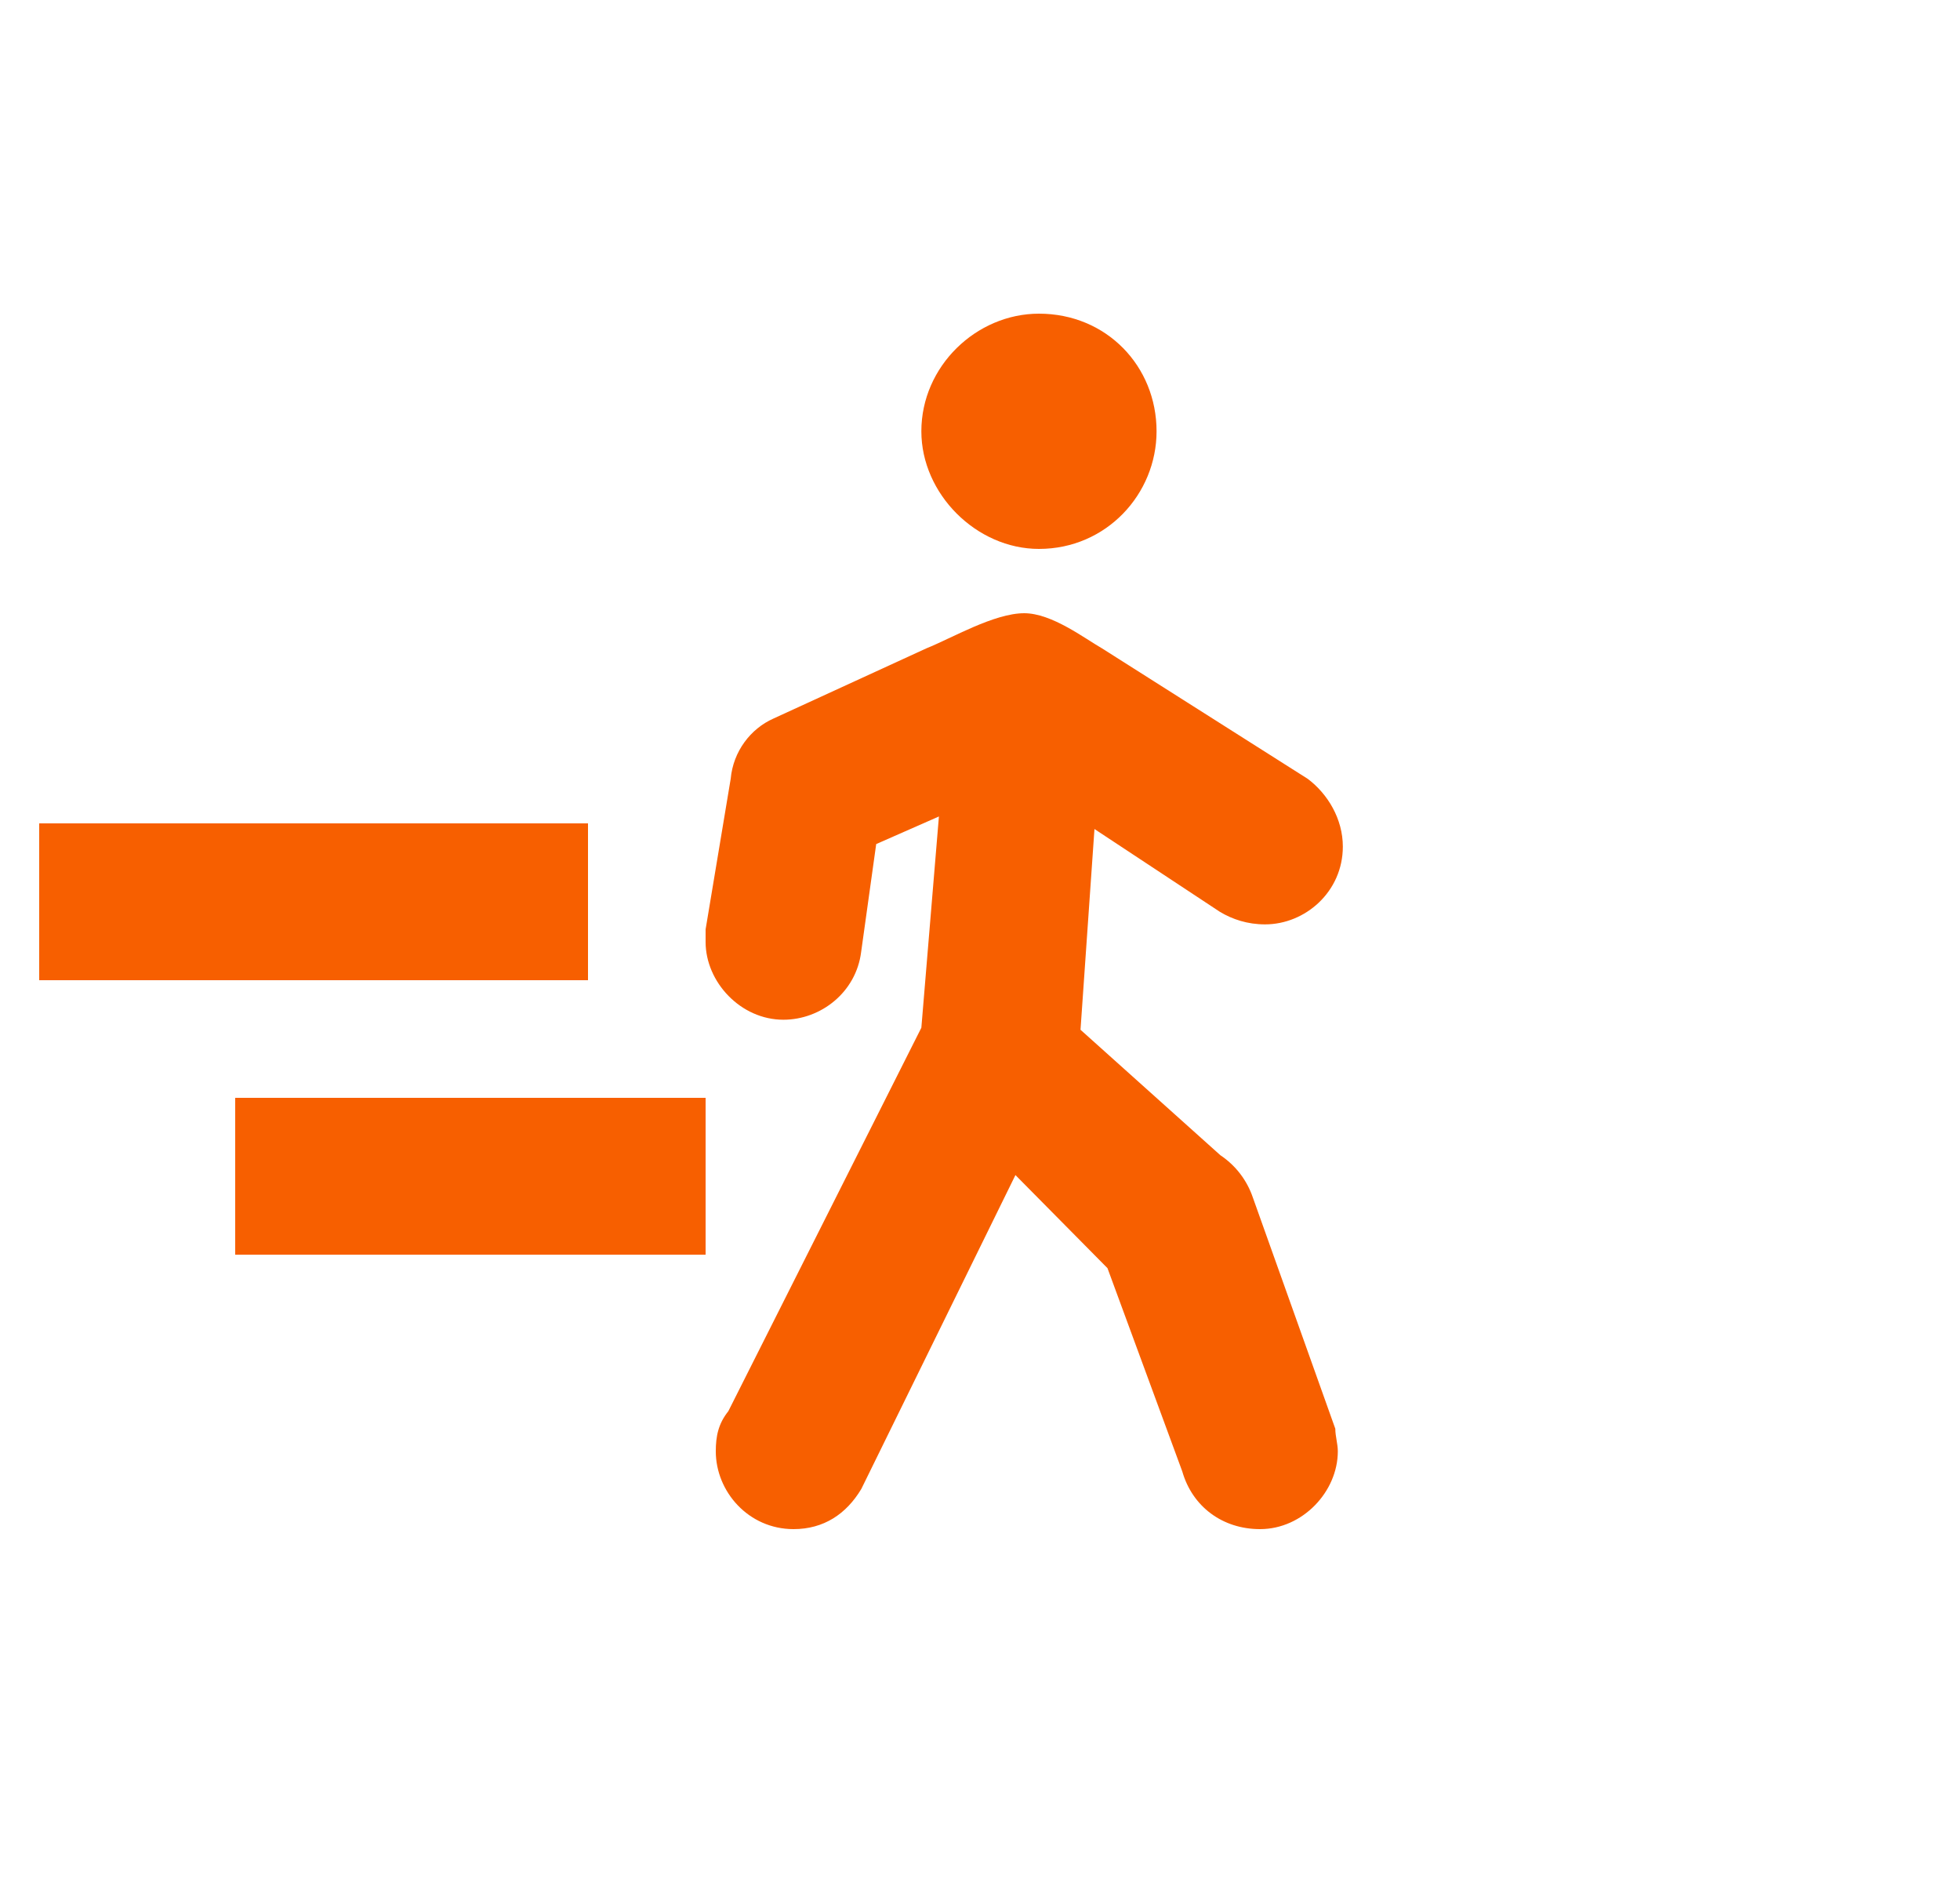
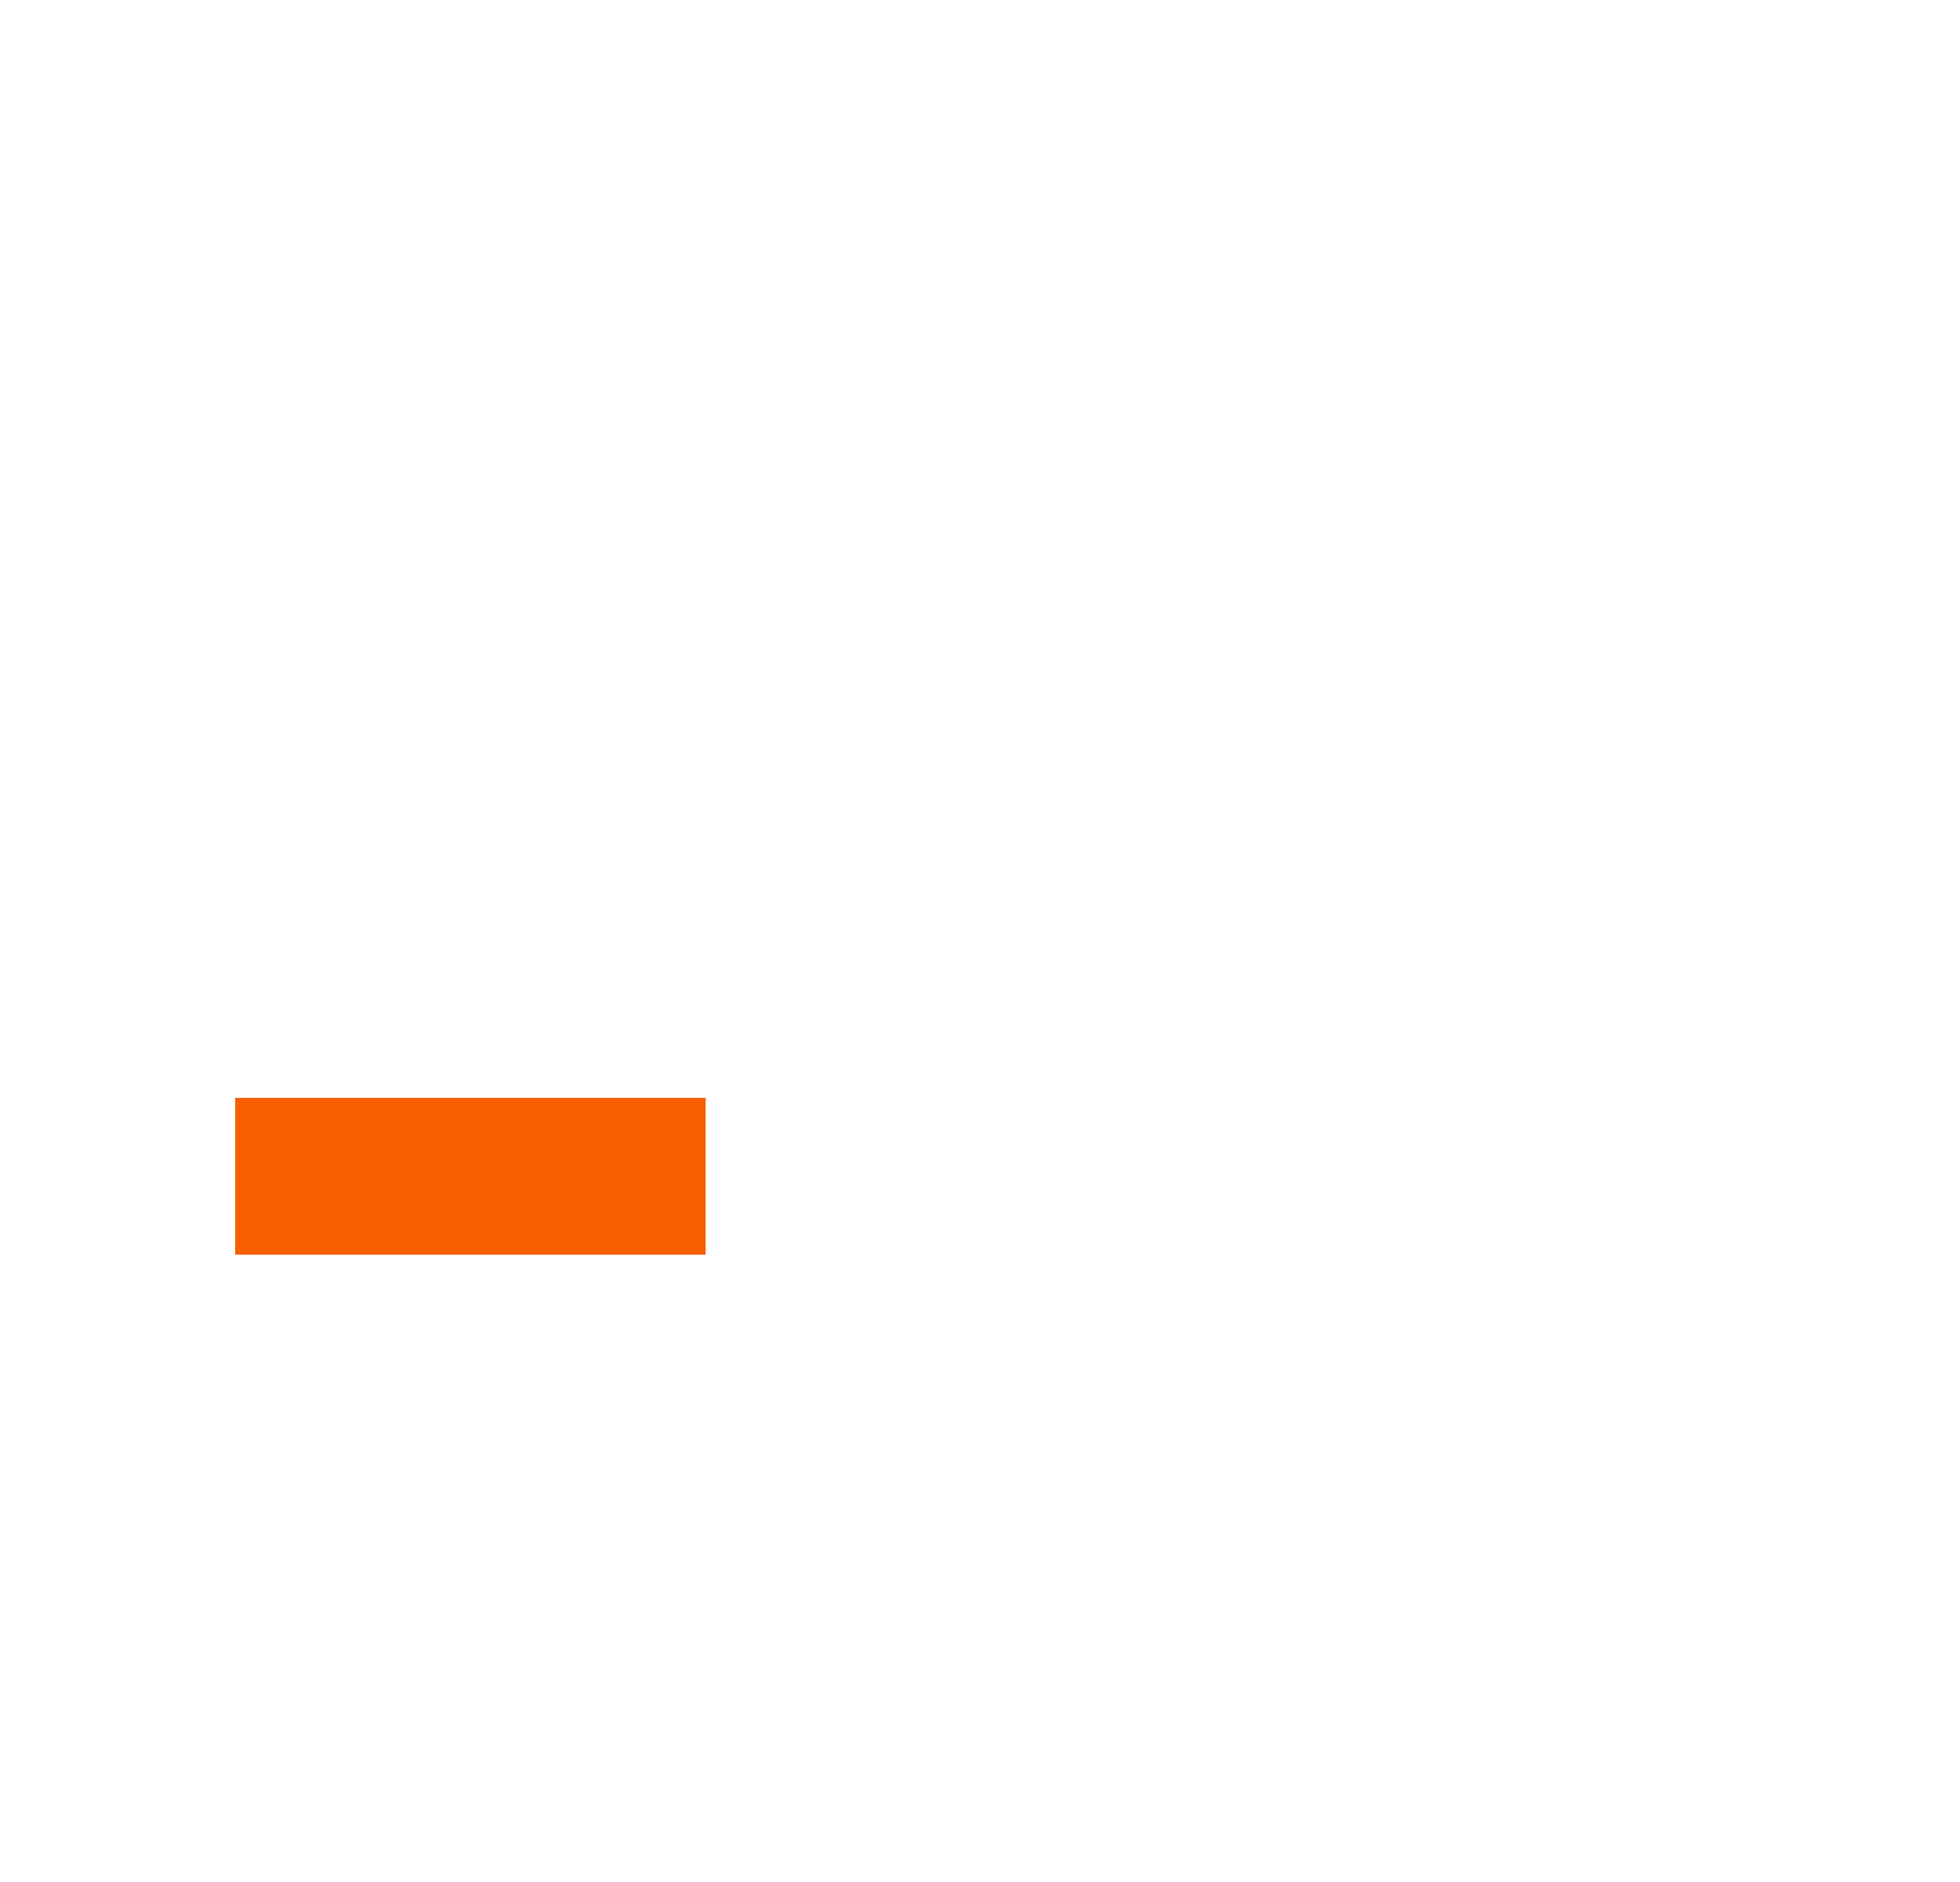
<svg xmlns="http://www.w3.org/2000/svg" width="25px" height="24px" viewBox="0 0 25 24" version="1.1">
  <title>Running Icon</title>
  <g id="0-Transfer-Cases-for-Devs-❤️" stroke="none" stroke-width="1" fill="none" fill-rule="evenodd">
    <g id="Umstieg_kritisch" transform="translate(-102, -460)">
      <g id="Group-13" transform="translate(16, 418)">
        <g id="Running-Icon" transform="translate(87, 42)">
          <g id="IconShape" transform="translate(2, 2)" fill="#F75F00">
-             <path d="M6.29,15.996 L8.752,11.106 L8.976,8.412 L8.176,8.764 L7.984,10.14 C7.92,10.652 7.472,11.004 6.992,11.004 C6.448,11.004 6,10.524 6,10.012 C6,9.948 6,9.884 6,9.852 L6.32,7.932 C6.352,7.58 6.576,7.292 6.864,7.164 L8.816,6.268 C9.136,6.14 9.68,5.82 10.064,5.82 C10.416,5.82 10.832,6.14 11.056,6.268 L13.68,7.932 C13.936,8.124 14.128,8.444 14.128,8.796 C14.128,9.372 13.648,9.788 13.136,9.788 C12.912,9.788 12.72,9.724 12.56,9.628 L10.96,8.572 L10.782,11.132 L12.566,12.732 C12.758,12.86 12.905,13.048 12.982,13.276 L14.032,16.22 C14.032,16.316 14.064,16.412 14.064,16.508 C14.064,17.02 13.616,17.5 13.072,17.5 C12.592,17.5 12.208,17.212 12.08,16.764 L11.126,14.172 L9.952,12.985 L7.986,16.988 C7.794,17.308 7.506,17.5 7.122,17.5 C6.546,17.5 6.13,17.02 6.13,16.508 C6.13,16.316 6.162,16.156 6.29,15.996 Z M8.752,3.5 C8.752,2.67 9.454,2 10.252,2 C11.114,2 11.752,2.67 11.752,3.5 C11.752,4.298 11.114,5 10.252,5 C9.454,5 8.752,4.298 8.752,3.5 Z" id="🎨-Color" />
-           </g>
-           <line x1="5.5" y1="11.5" x2="0.5" y2="11.5" id="Line-2" stroke="#F75F00" stroke-width="2" stroke-linecap="square" />
+             </g>
          <line x1="8" y1="15" x2="2" y2="15" id="Path" stroke="#F75F00" stroke-width="2" />
        </g>
      </g>
    </g>
  </g>
</svg>